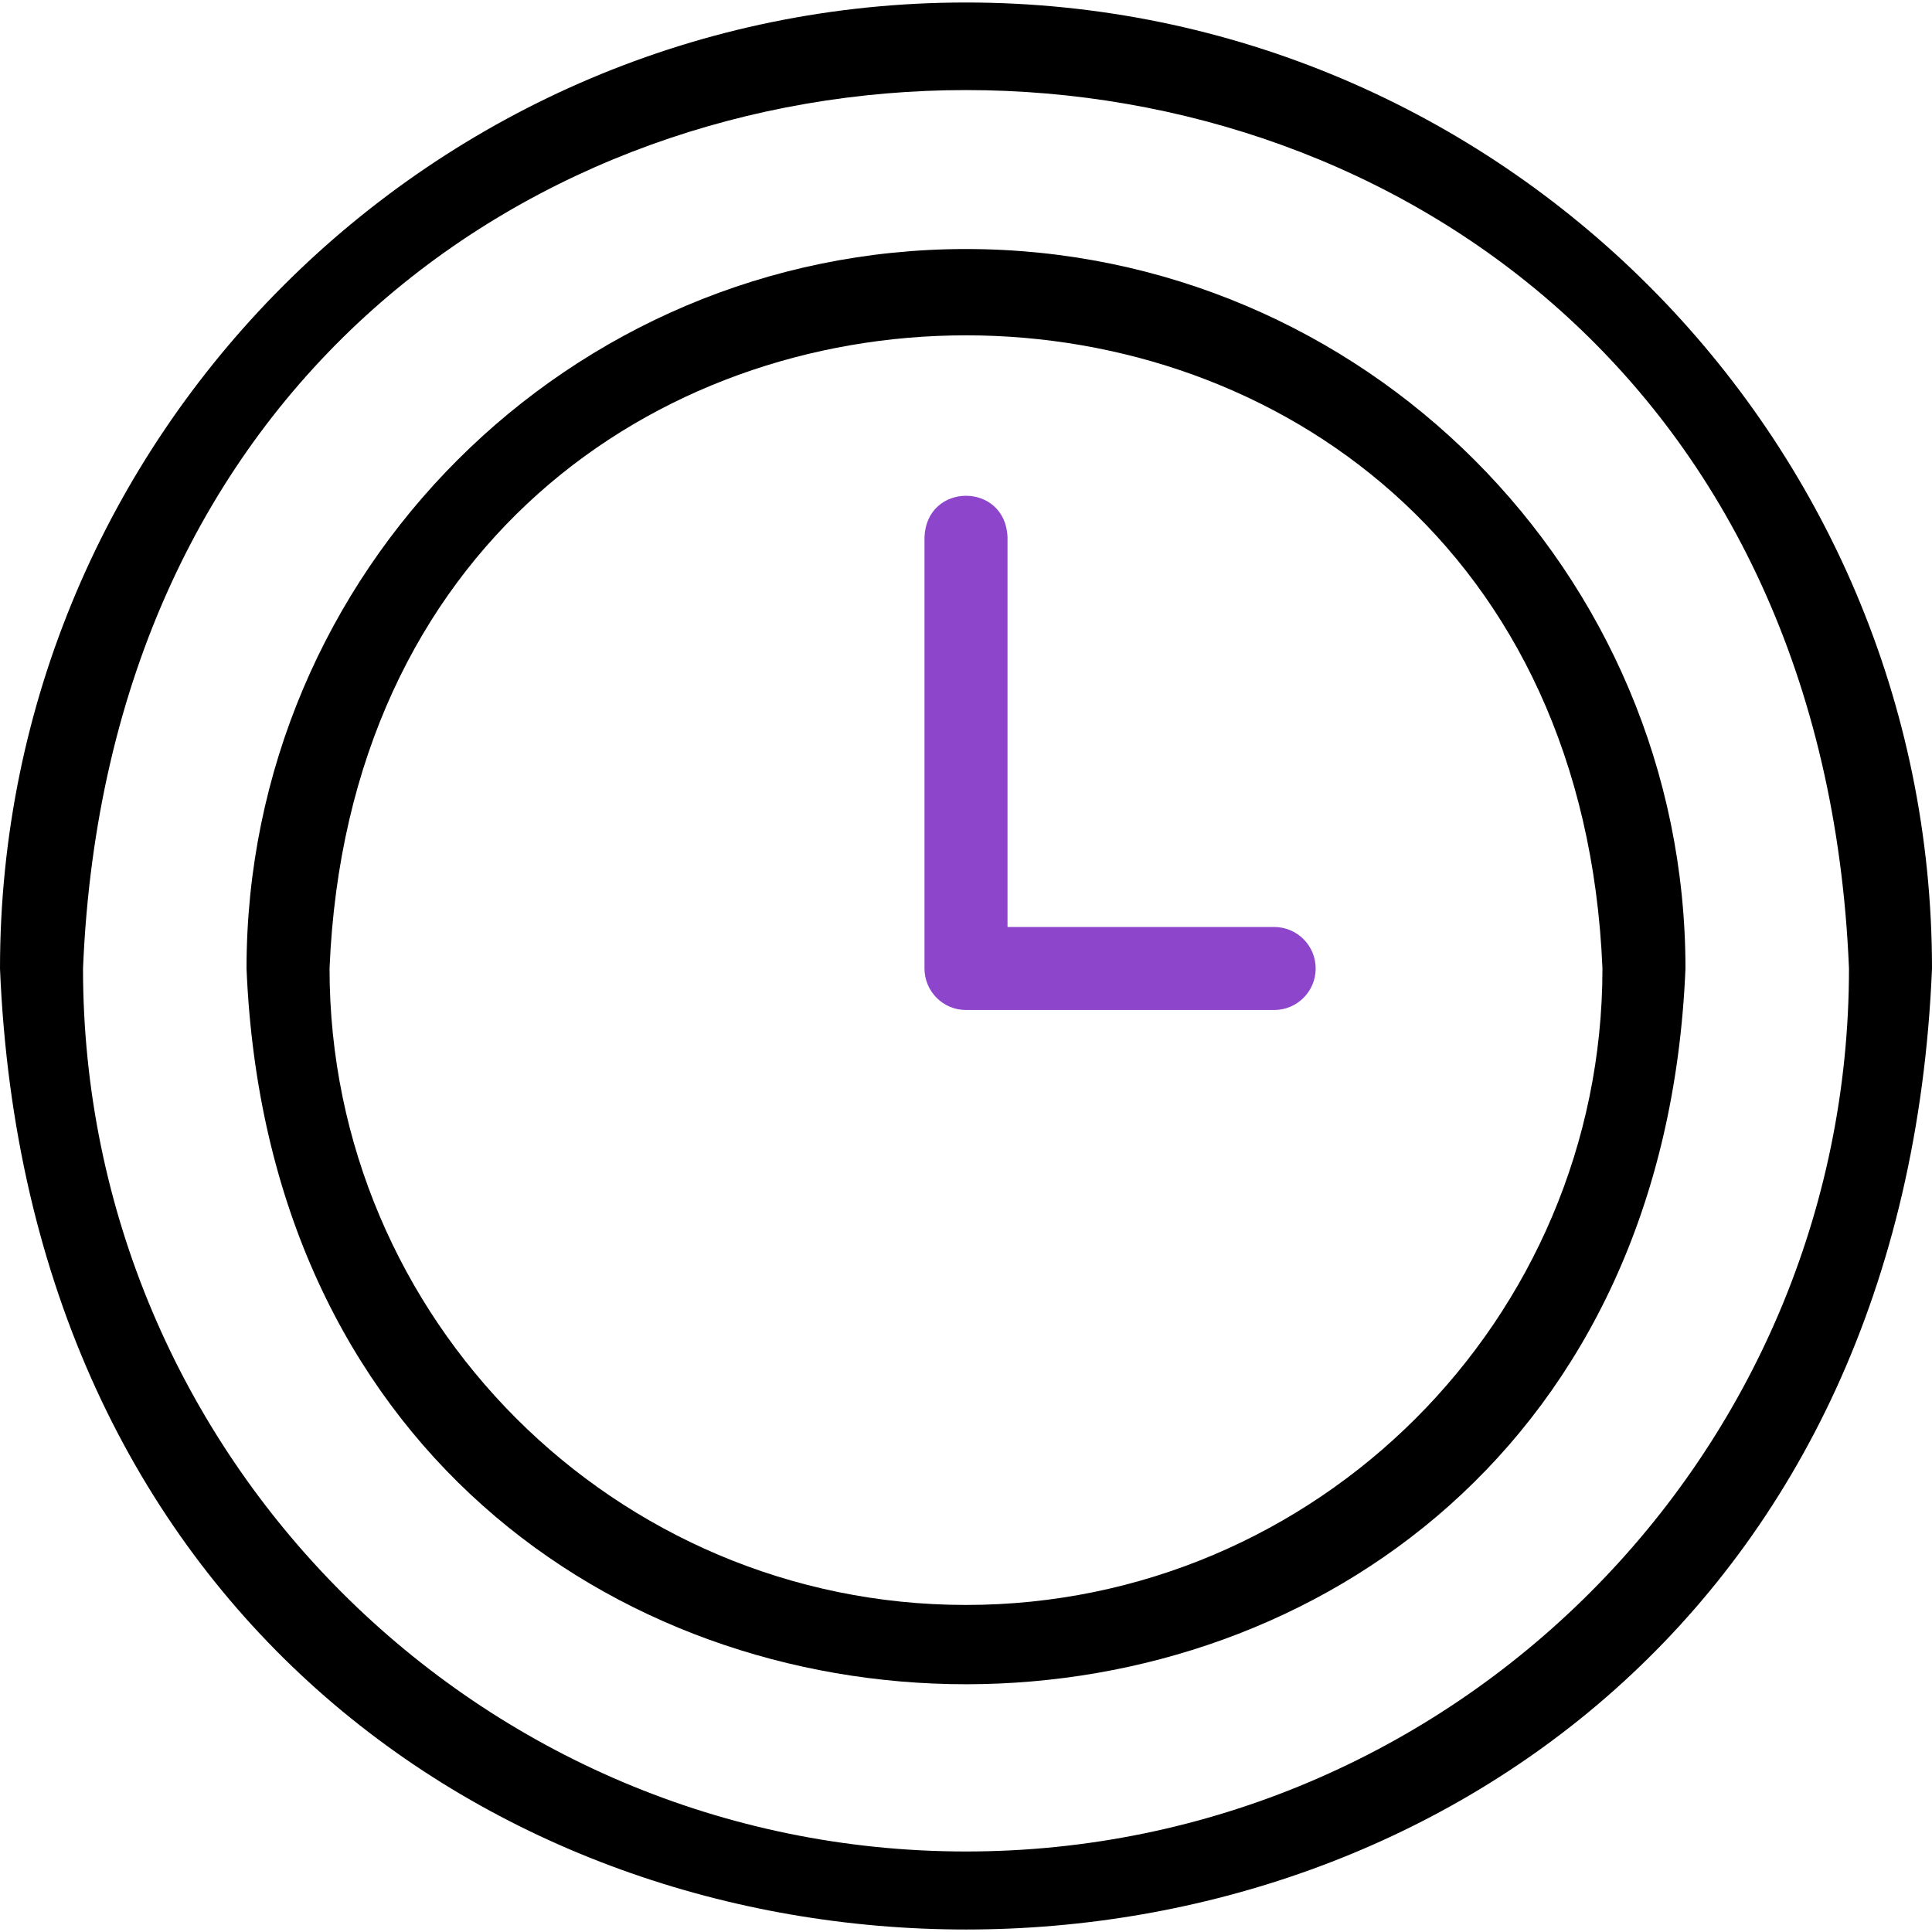
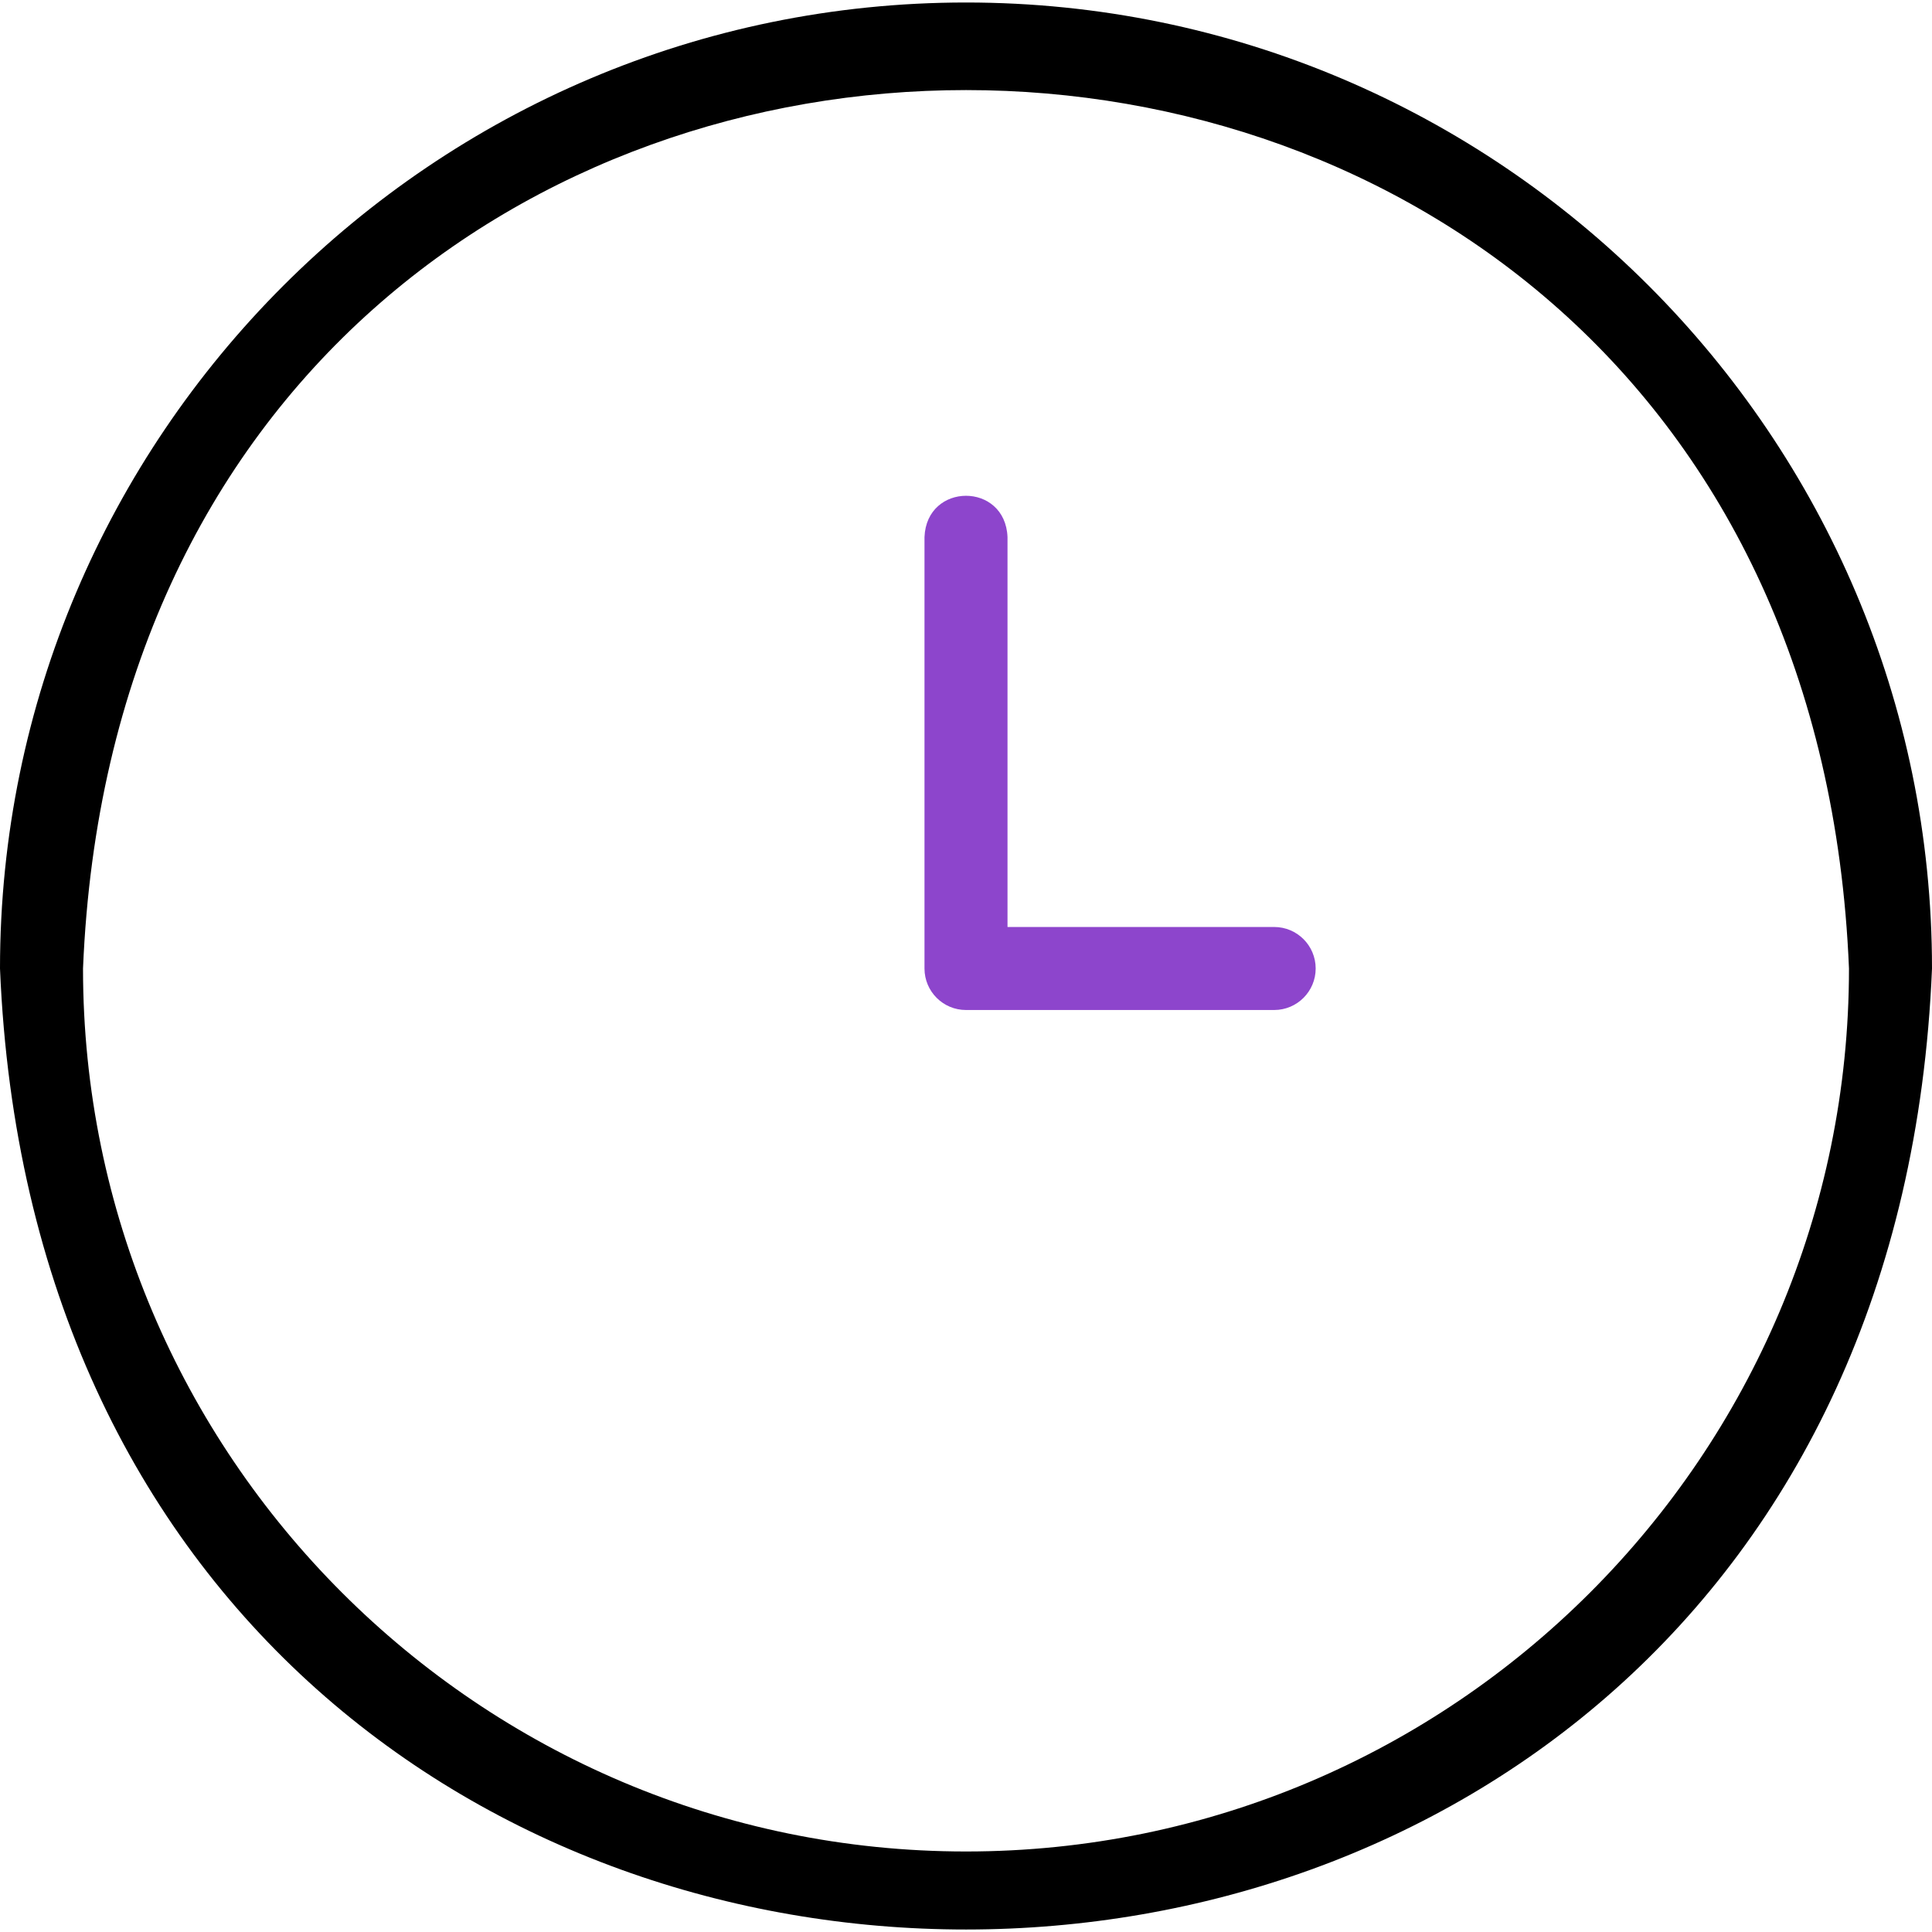
<svg xmlns="http://www.w3.org/2000/svg" version="1.1" x="0px" y="0px" viewBox="0 0 512 512" style="enable-background:new 0 0 512 512;" xml:space="preserve" width="50px" height="50px">
-   <path d="M256,0.662c-141.159,0-256,114.841-256,256c14.062,339.619,497.99,339.52,512-0.002C512,115.503,397.159,0.662,256,0.662z       M256,490.662c-129.028,0-234-104.972-234-234c12.854-310.433,455.194-310.343,468,0.002C490,385.69,385.028,490.662,256,490.662z    " />
-   <path d="M256,65.995c-105.134,0-190.667,85.533-190.667,190.667c10.474,252.946,370.898,252.872,381.333-0.001      C446.667,151.528,361.134,65.995,256,65.995z M256,425.329c-93.003,0-168.667-75.664-168.667-168.667    c9.265-223.76,328.102-223.695,337.333,0.001C424.667,349.665,349.003,425.329,256,425.329z" />
+   <path d="M256,0.662c-141.159,0-256,114.841-256,256c14.062,339.619,497.99,339.52,512-0.002C512,115.503,397.159,0.662,256,0.662M256,490.662c-129.028,0-234-104.972-234-234c12.854-310.433,455.194-310.343,468,0.002C490,385.69,385.028,490.662,256,490.662z    " />
  <path style="fill:#8D45CC;" d="M337.667,267.662H256c-6.075,0-11-4.925-11-11V142.329c0.566-14.562,21.411-14.615,22,0      c0,0,0,103.333,0,103.333h70.667c6.075,0,11,4.925,11,11S343.742,267.662,337.667,267.662z" />
</svg>